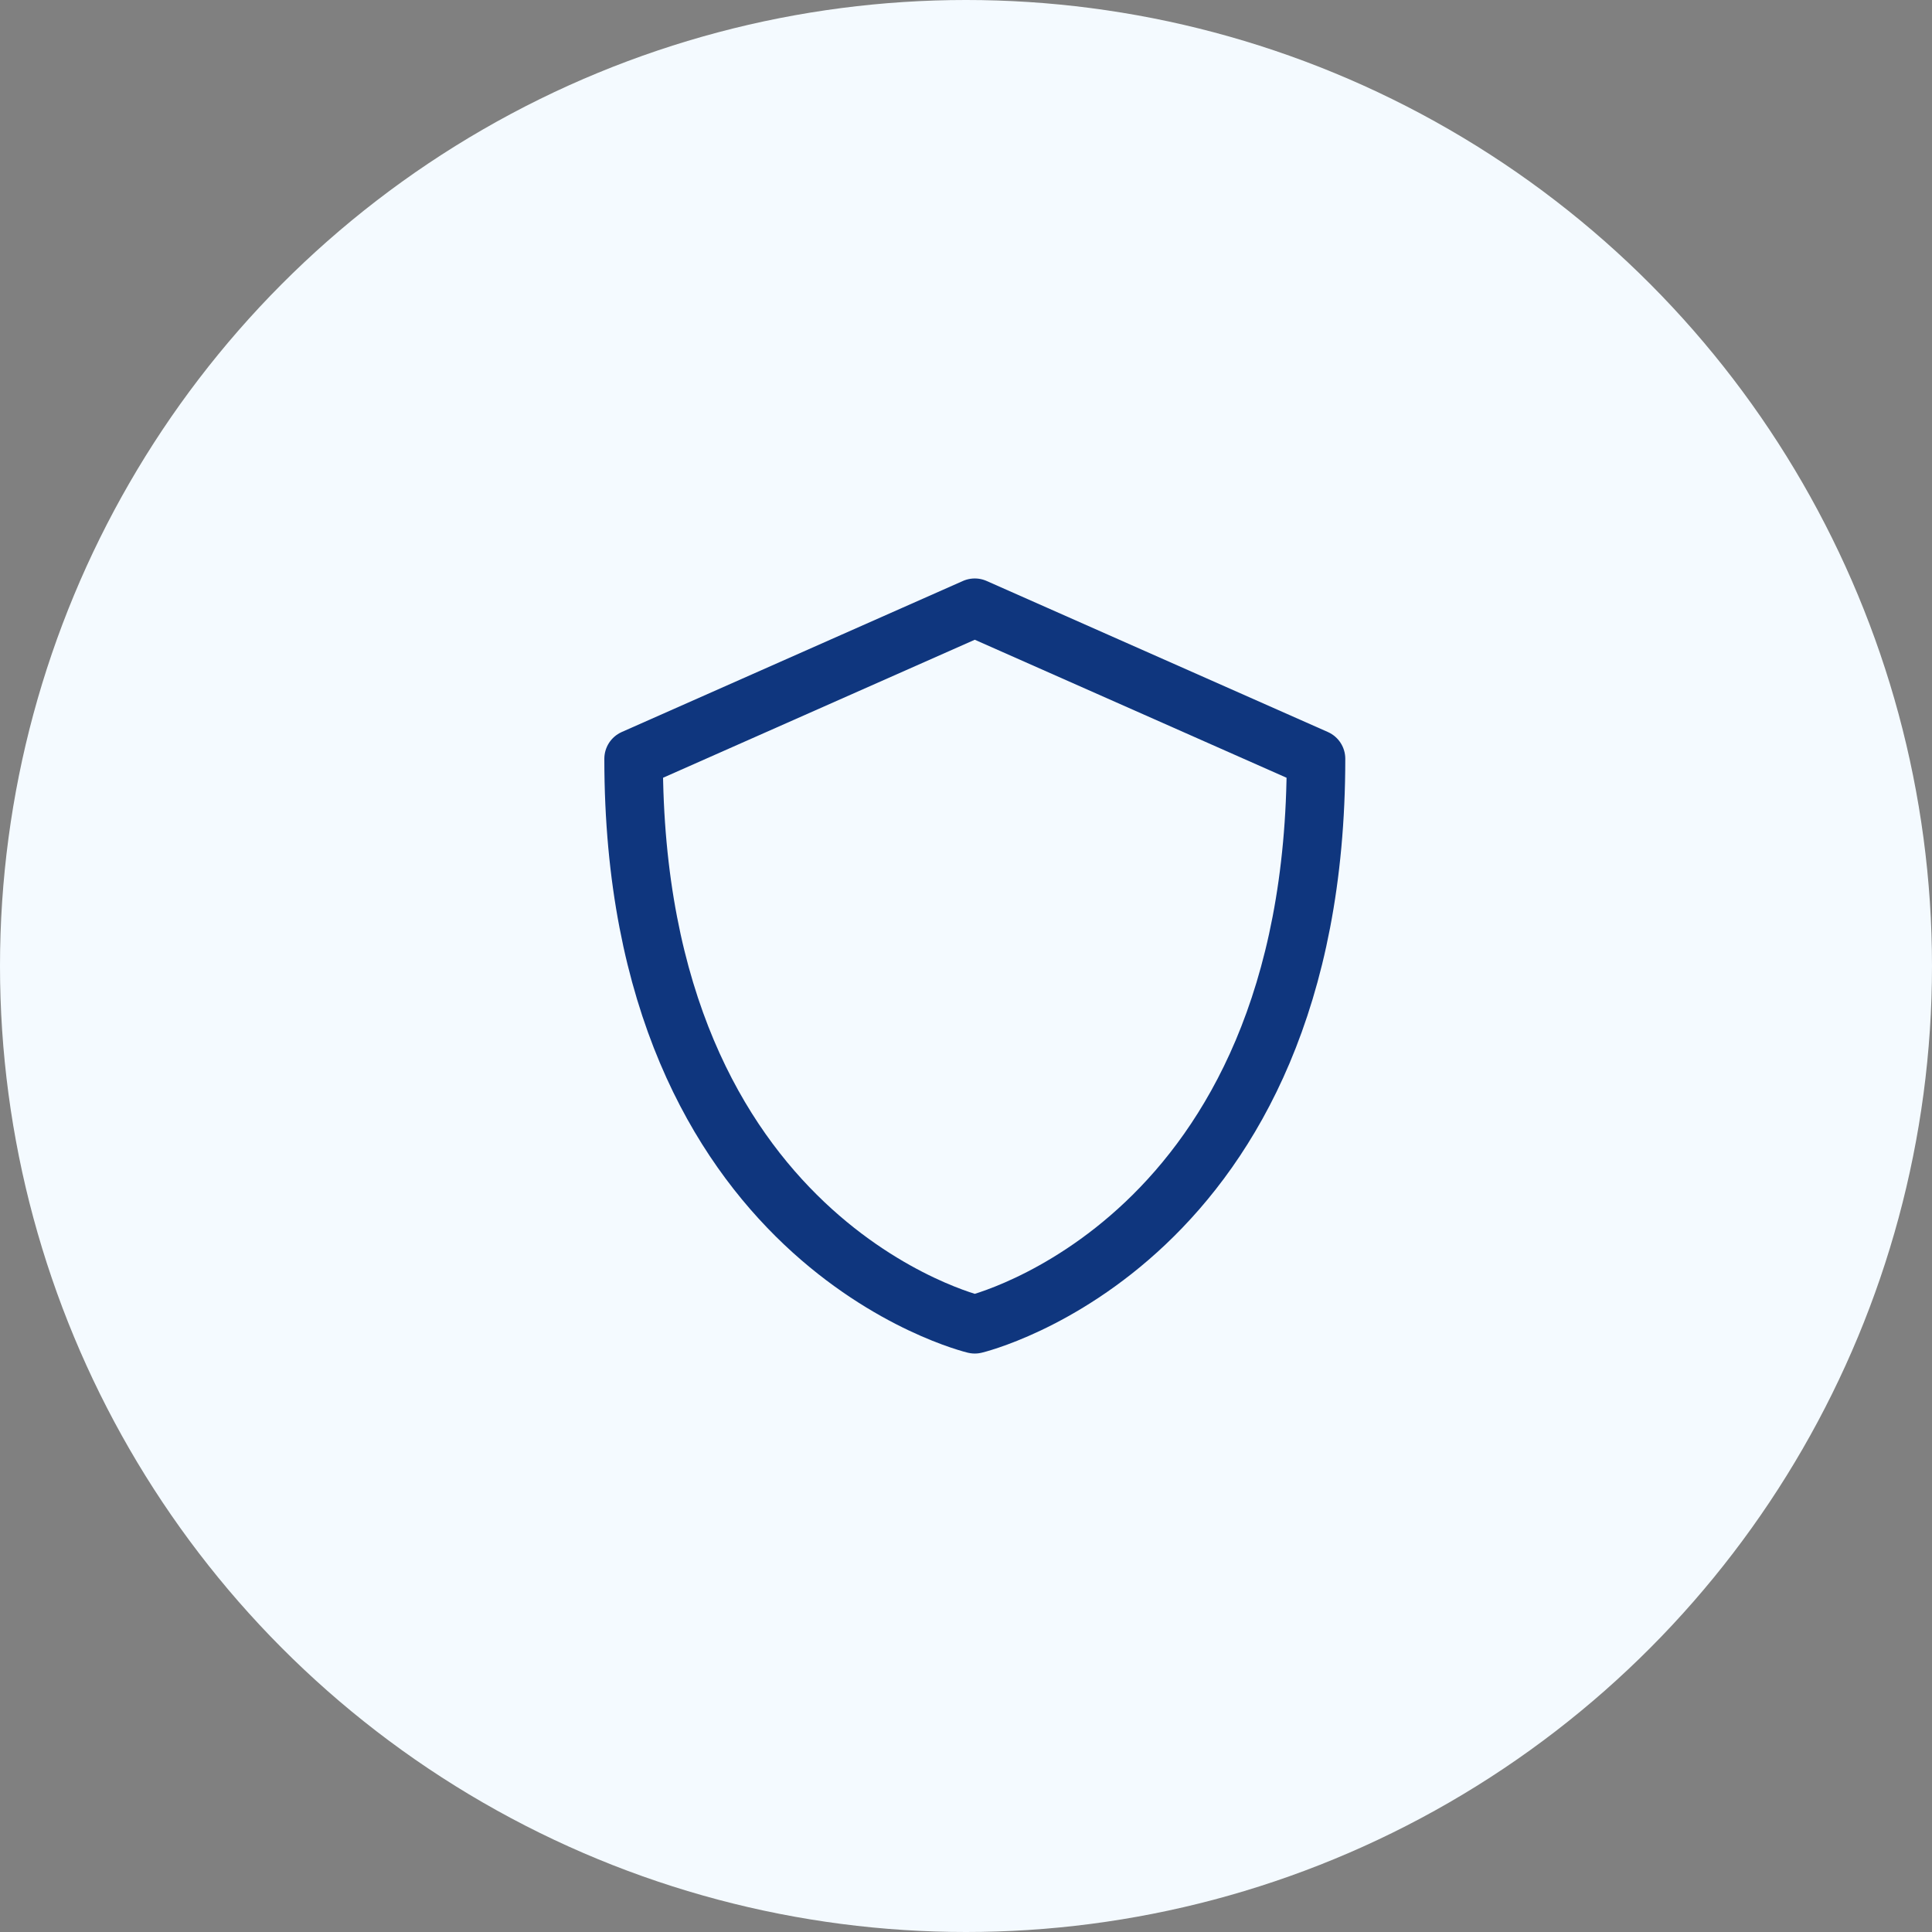
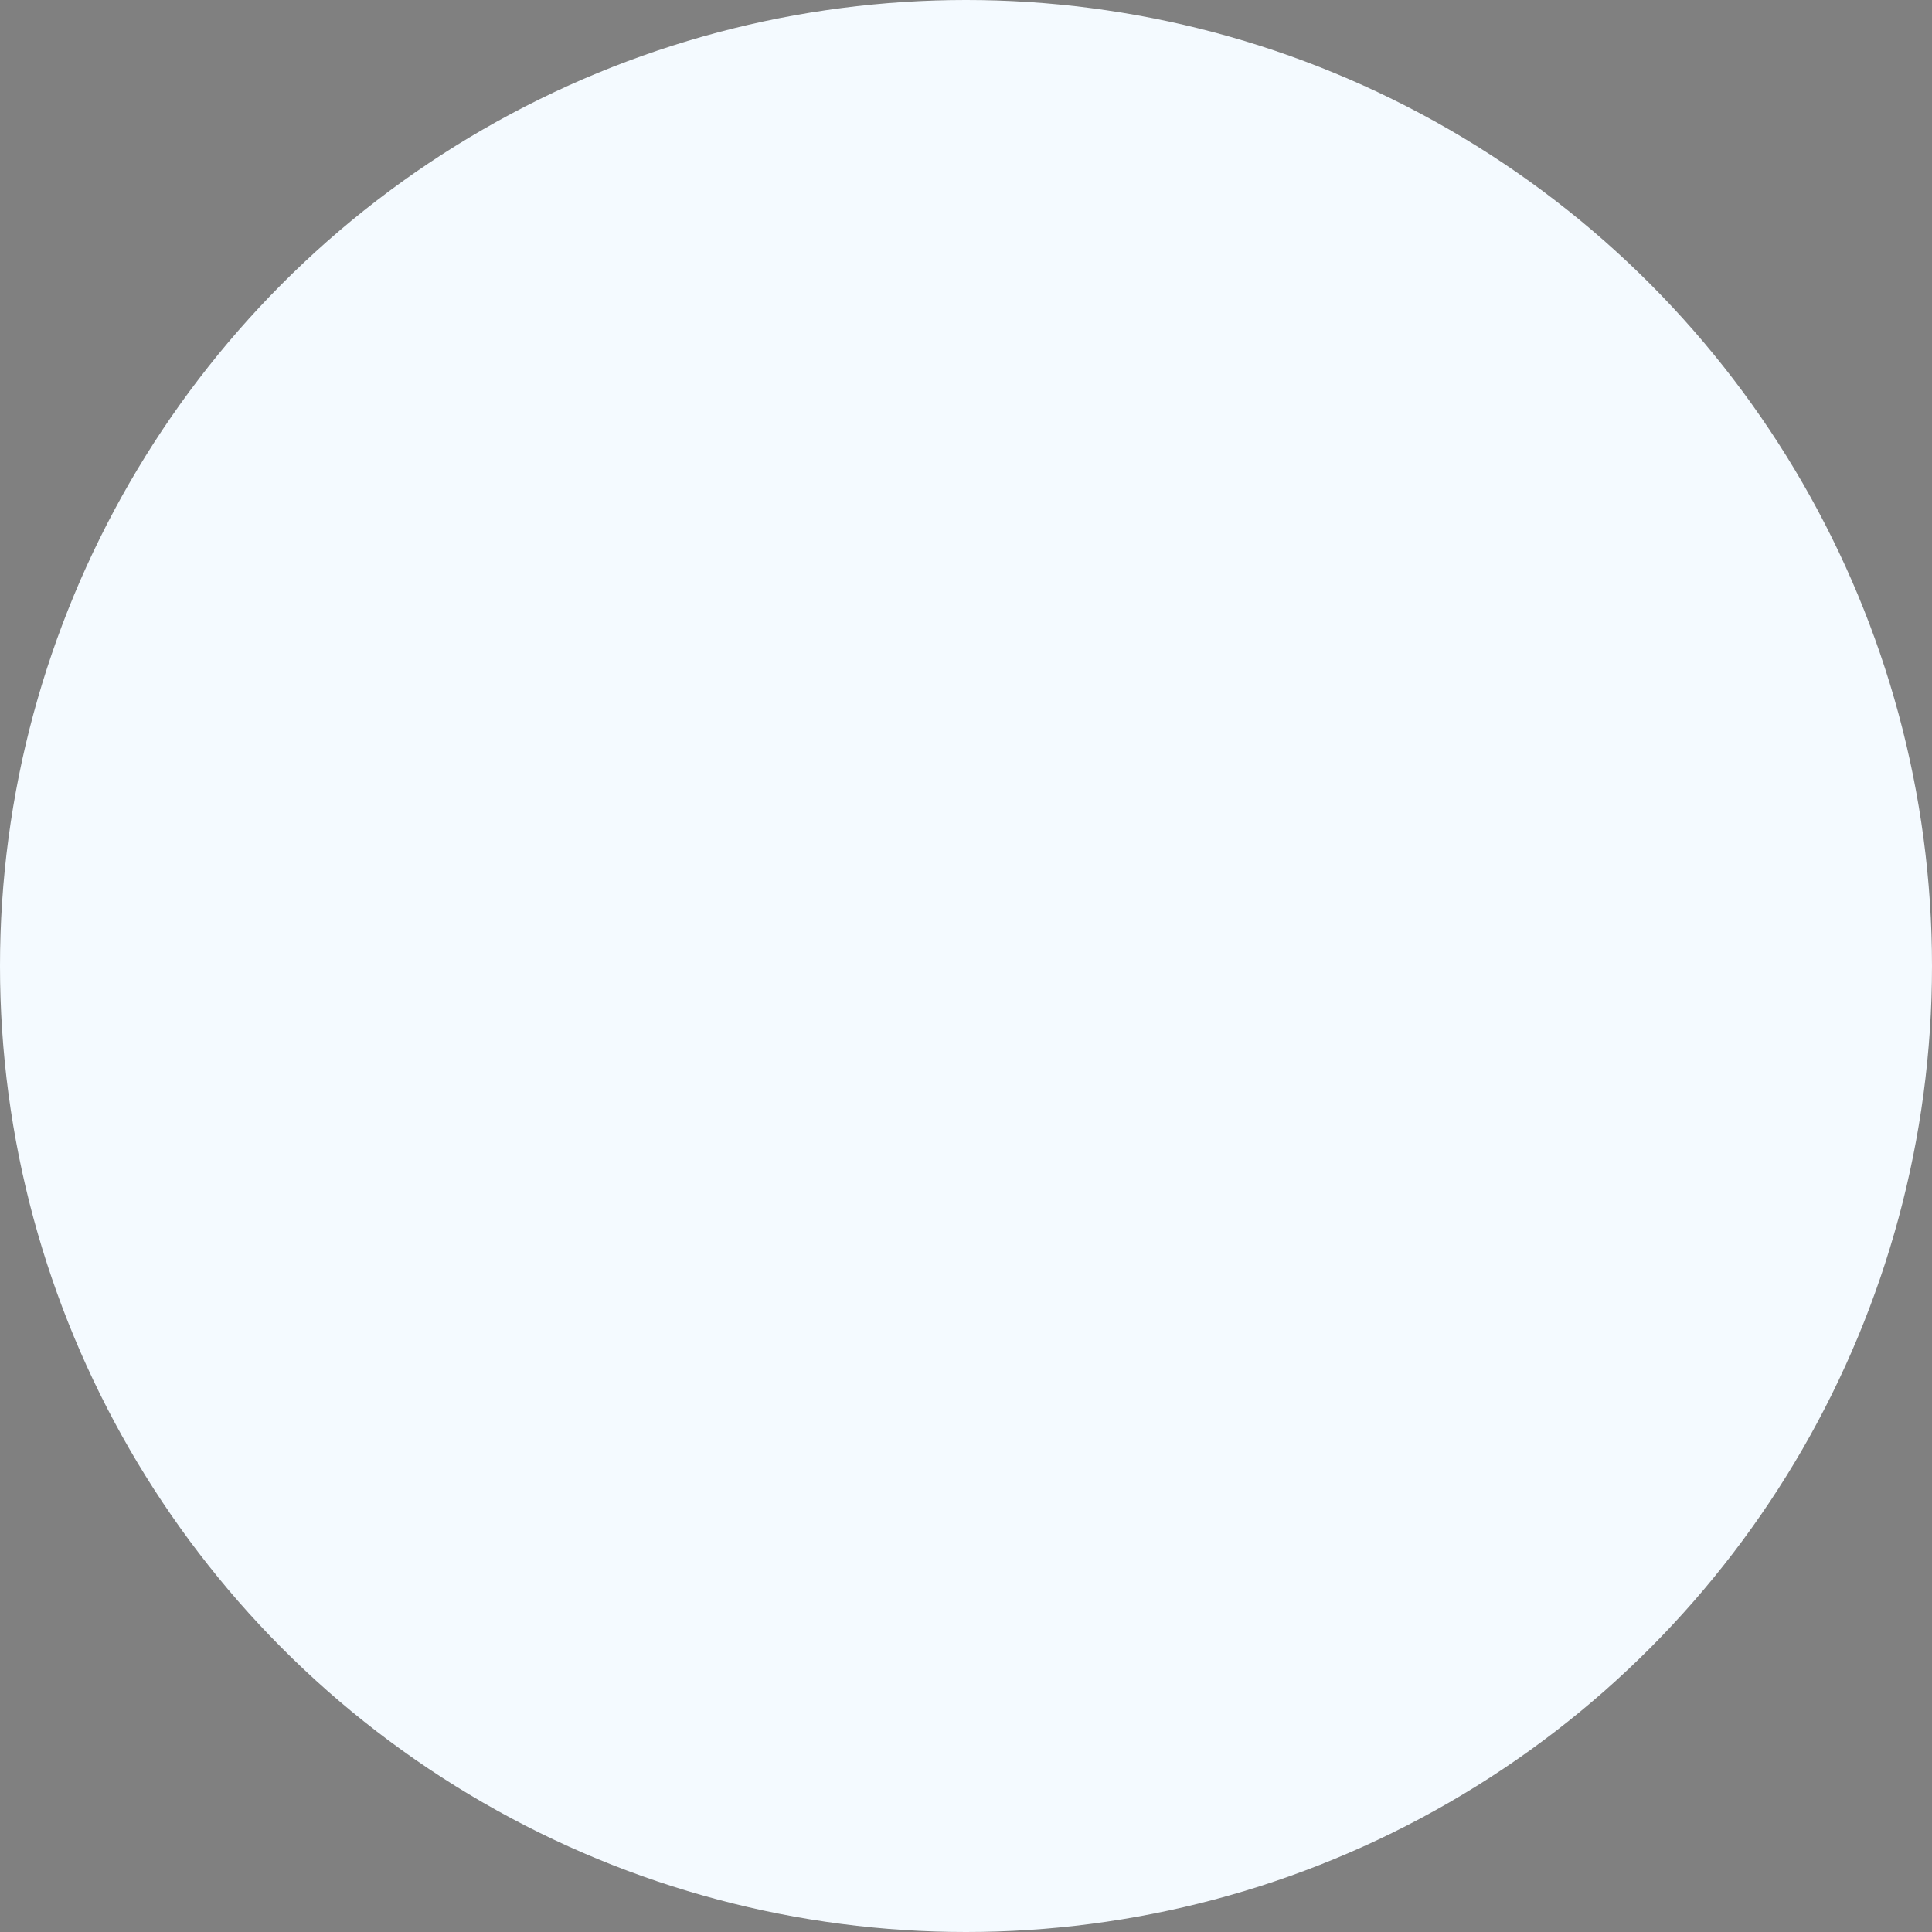
<svg xmlns="http://www.w3.org/2000/svg" width="66" height="66" viewBox="0 0 66 66">
  <rect x="0" y="0" width="66" height="66" fill="#808080" stroke="none" />
  <defs>
    <clipPath id="clip-path">
-       <rect id="Rectangle_5" data-name="Rectangle 5" width="25.311" height="26.477" transform="translate(0 0.001)" fill="none" stroke="#0f367e" stroke-width="1" />
-     </clipPath>
+       </clipPath>
  </defs>
  <g id="Group_10" data-name="Group 10" transform="translate(-991 -3269)">
    <circle id="Ellipse_2" data-name="Ellipse 2" cx="33" cy="33" r="33" transform="translate(991 3269)" fill="#f4faff" />
    <g id="Group_4" data-name="Group 4" transform="translate(1011.645 3288.761)">
      <g id="Group_3" data-name="Group 3" clip-path="url(#clip-path)">
-         <path id="Path_3" data-name="Path 3" d="M12.655,25.478S1,22.716,1,6.16L12.655,1,24.312,6.16C24.312,22.716,12.655,25.478,12.655,25.478Z" fill="none" stroke="#0f367e" stroke-linecap="round" stroke-linejoin="round" stroke-width="2" />
-       </g>
+         </g>
    </g>
  </g>
</svg>